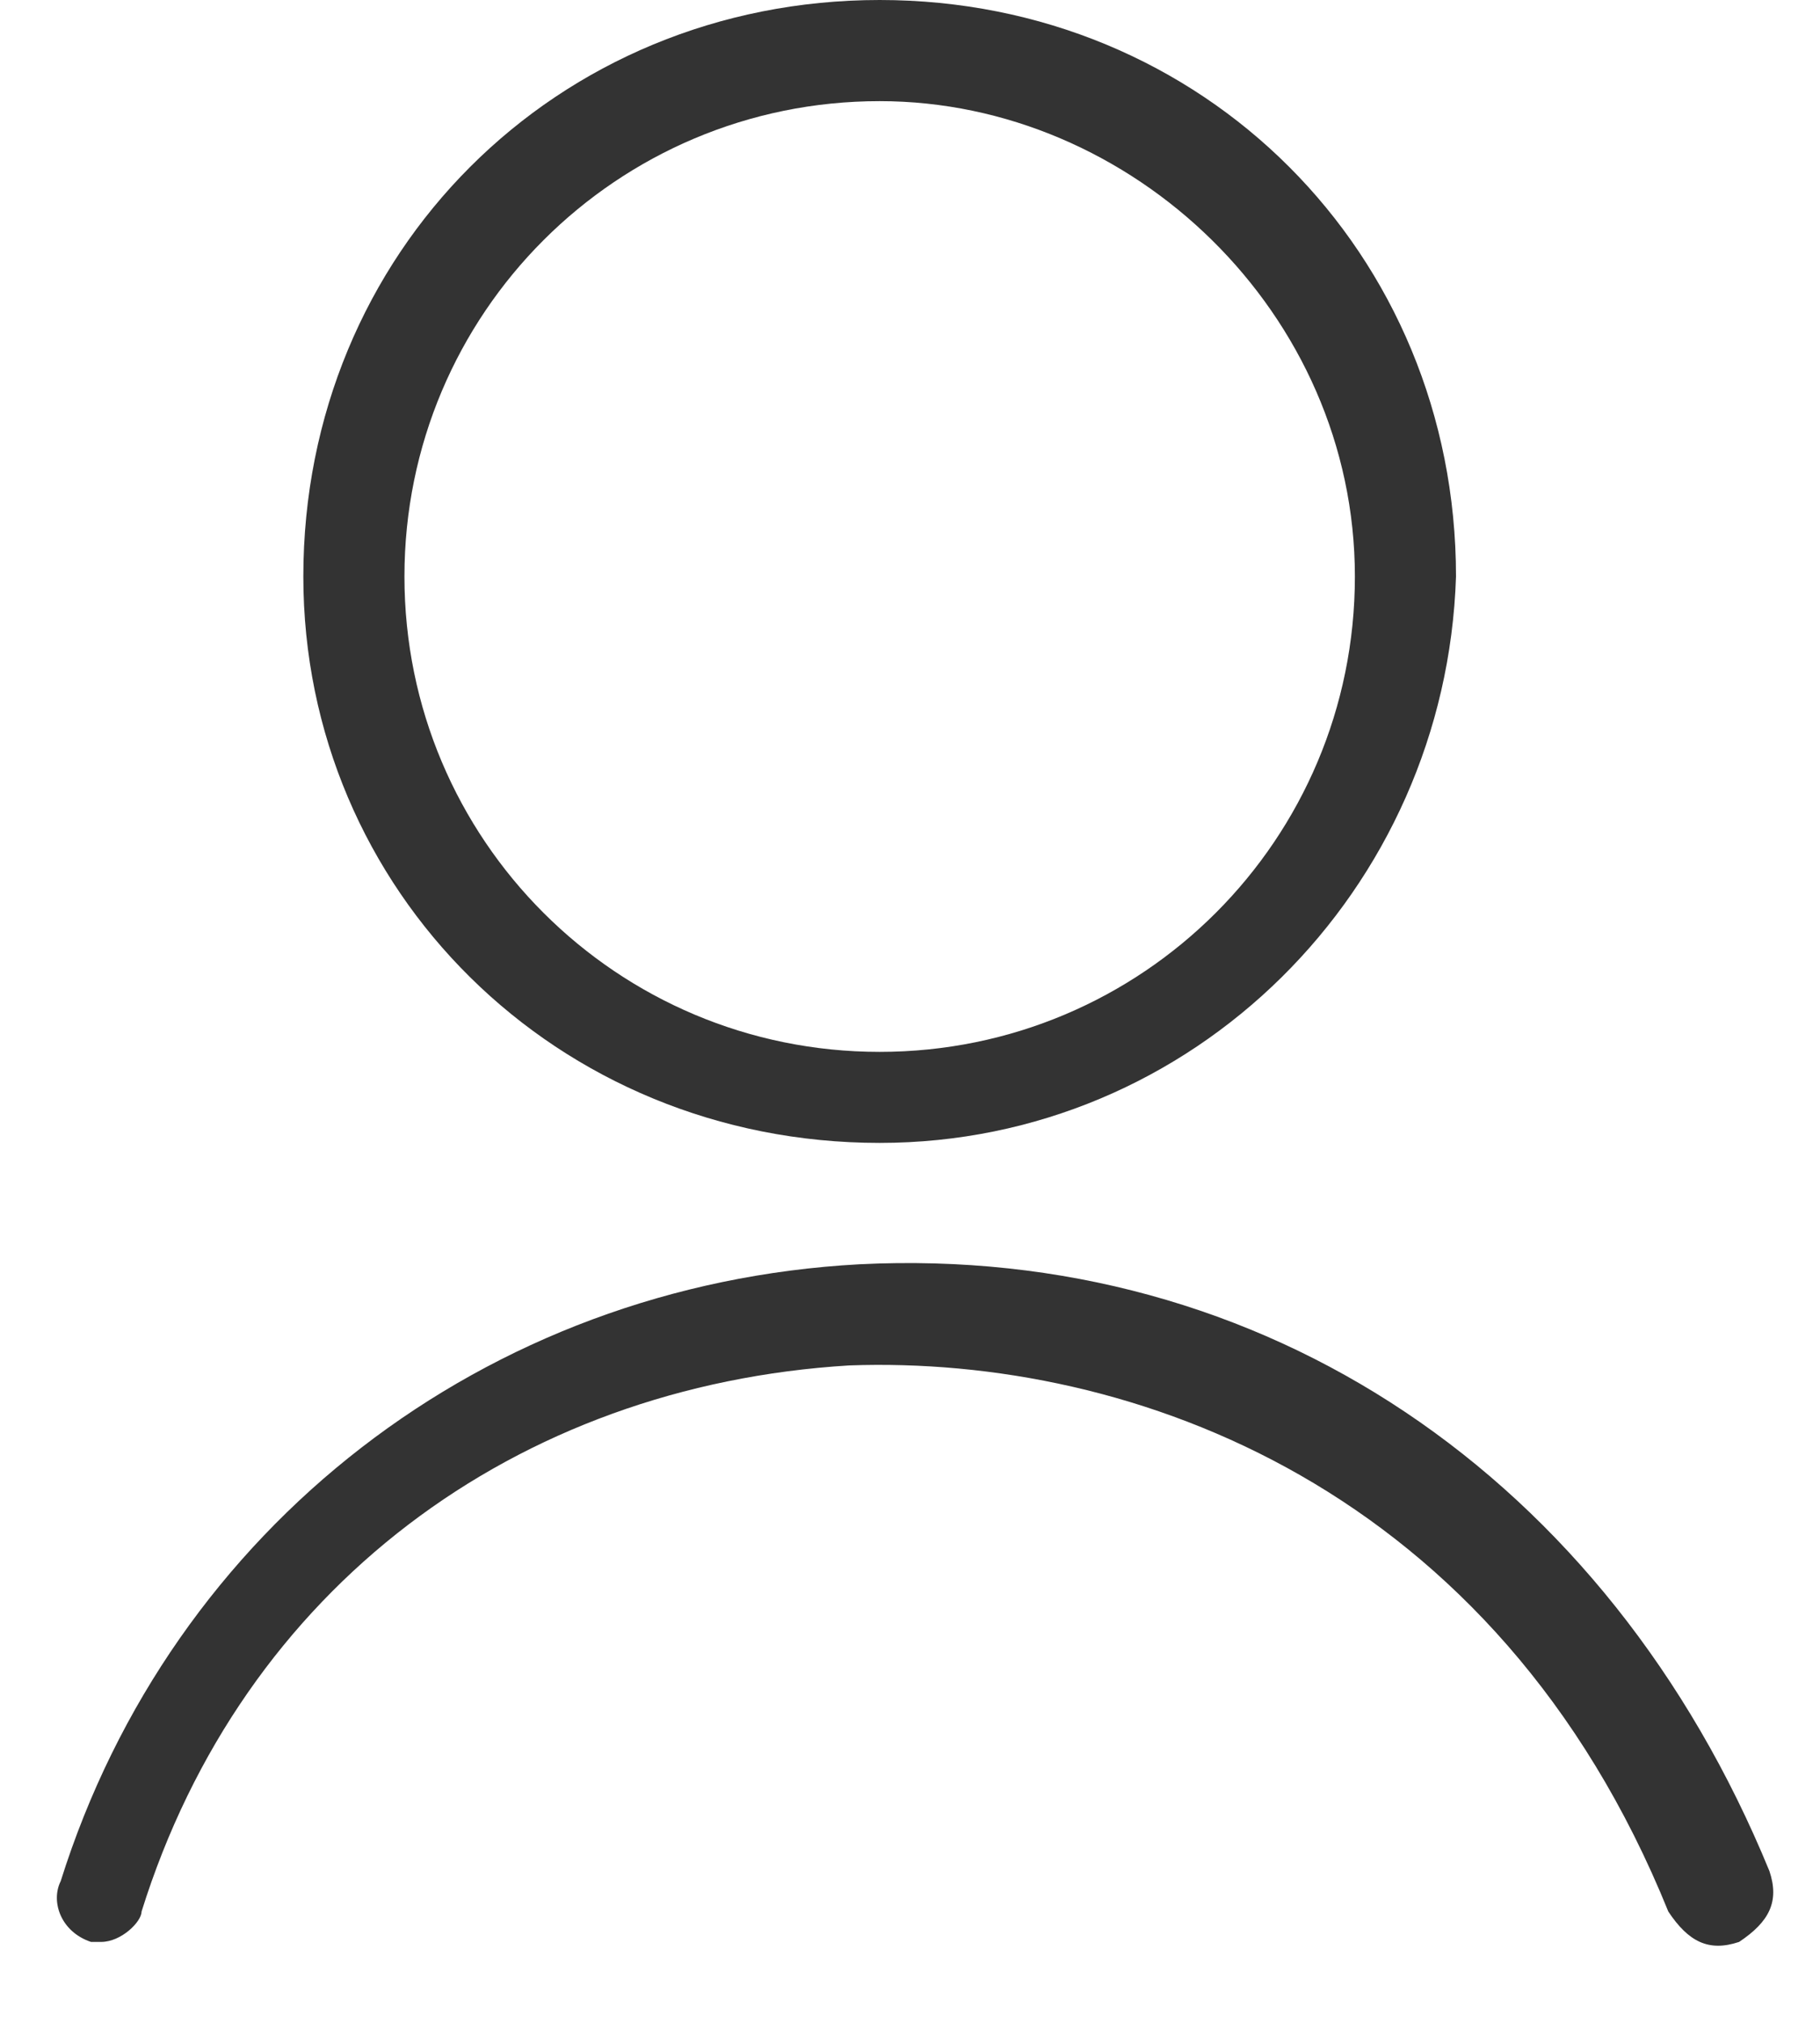
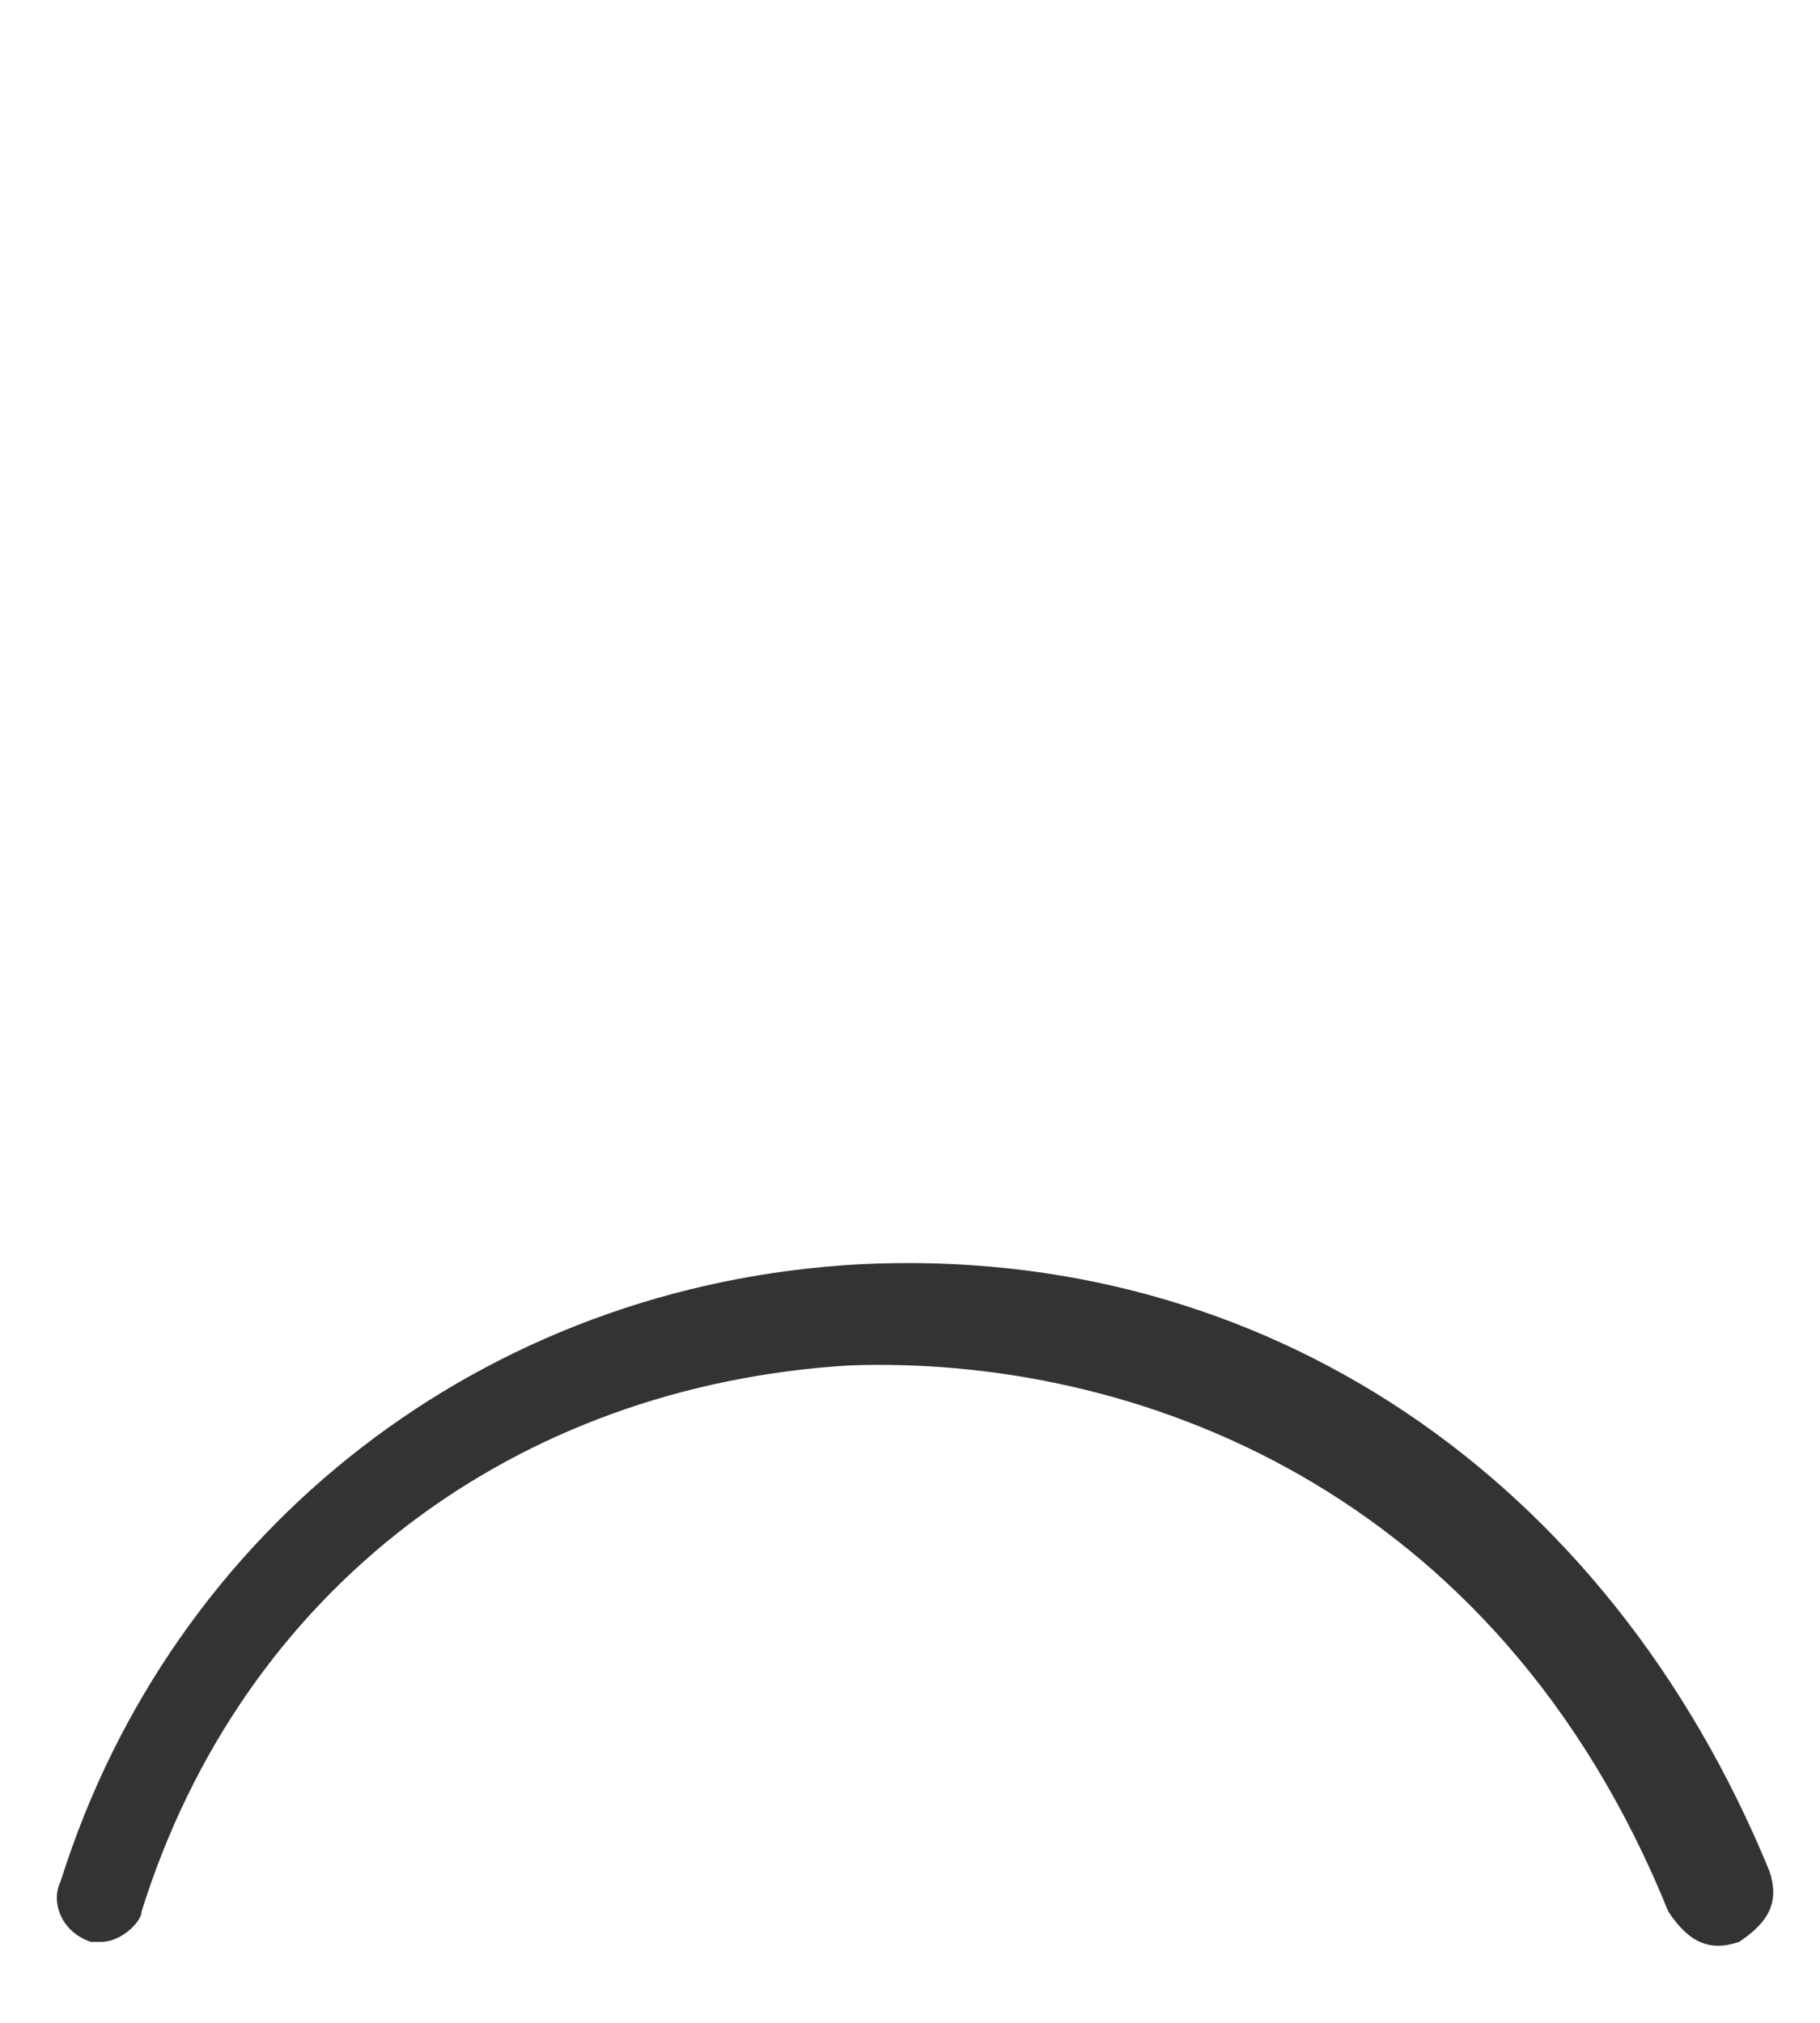
<svg xmlns="http://www.w3.org/2000/svg" version="1.1" id="レイヤー_1" x="0px" y="0px" viewBox="0 0 18 20" style="enable-background:new 0 0 18 20;" xml:space="preserve">
  <style type="text/css">
	.st0{fill:#333333;}
</style>
  <g>
-     <path class="st0" d="M8.7,11.3C5.5,11.3,3,8.8,3,5.7C3,2.5,5.5,0,8.7,0s5.7,2.5,5.7,5.7C14.3,8.8,11.8,11.3,8.7,11.3z M8.7,1   C6.1,1,4,3.1,4,5.7s2.1,4.7,4.7,4.7c2.6,0,4.7-2.1,4.7-4.7S11.2,1,8.7,1z" />
-   </g>
+     </g>
  <g>
-     <path class="st0" d="M1,19.2c0,0-0.1,0-0.1,0c-0.3-0.1-0.4-0.4-0.3-0.6c1.1-3.5,4.2-5.9,7.9-6.1c4-0.2,7.4,2.1,9,6   c0.1,0.3,0,0.5-0.3,0.7c-0.3,0.1-0.5,0-0.7-0.3c-1.7-4.2-5.3-5.5-8.1-5.4c-3.3,0.2-6,2.2-7,5.4C1.4,19,1.2,19.2,1,19.2z" />
+     <path class="st0" d="M1,19.2c0,0-0.1,0-0.1,0c-0.3-0.1-0.4-0.4-0.3-0.6c1.1-3.5,4.2-5.9,7.9-6.1c4-0.2,7.4,2.1,9,6   c0.1,0.3,0,0.5-0.3,0.7c-0.3,0.1-0.5,0-0.7-0.3c-1.7-4.2-5.3-5.5-8.1-5.4c-3.3,0.2-6,2.2-7,5.4C1.4,19,1.2,19.2,1,19.2" />
  </g>
</svg>